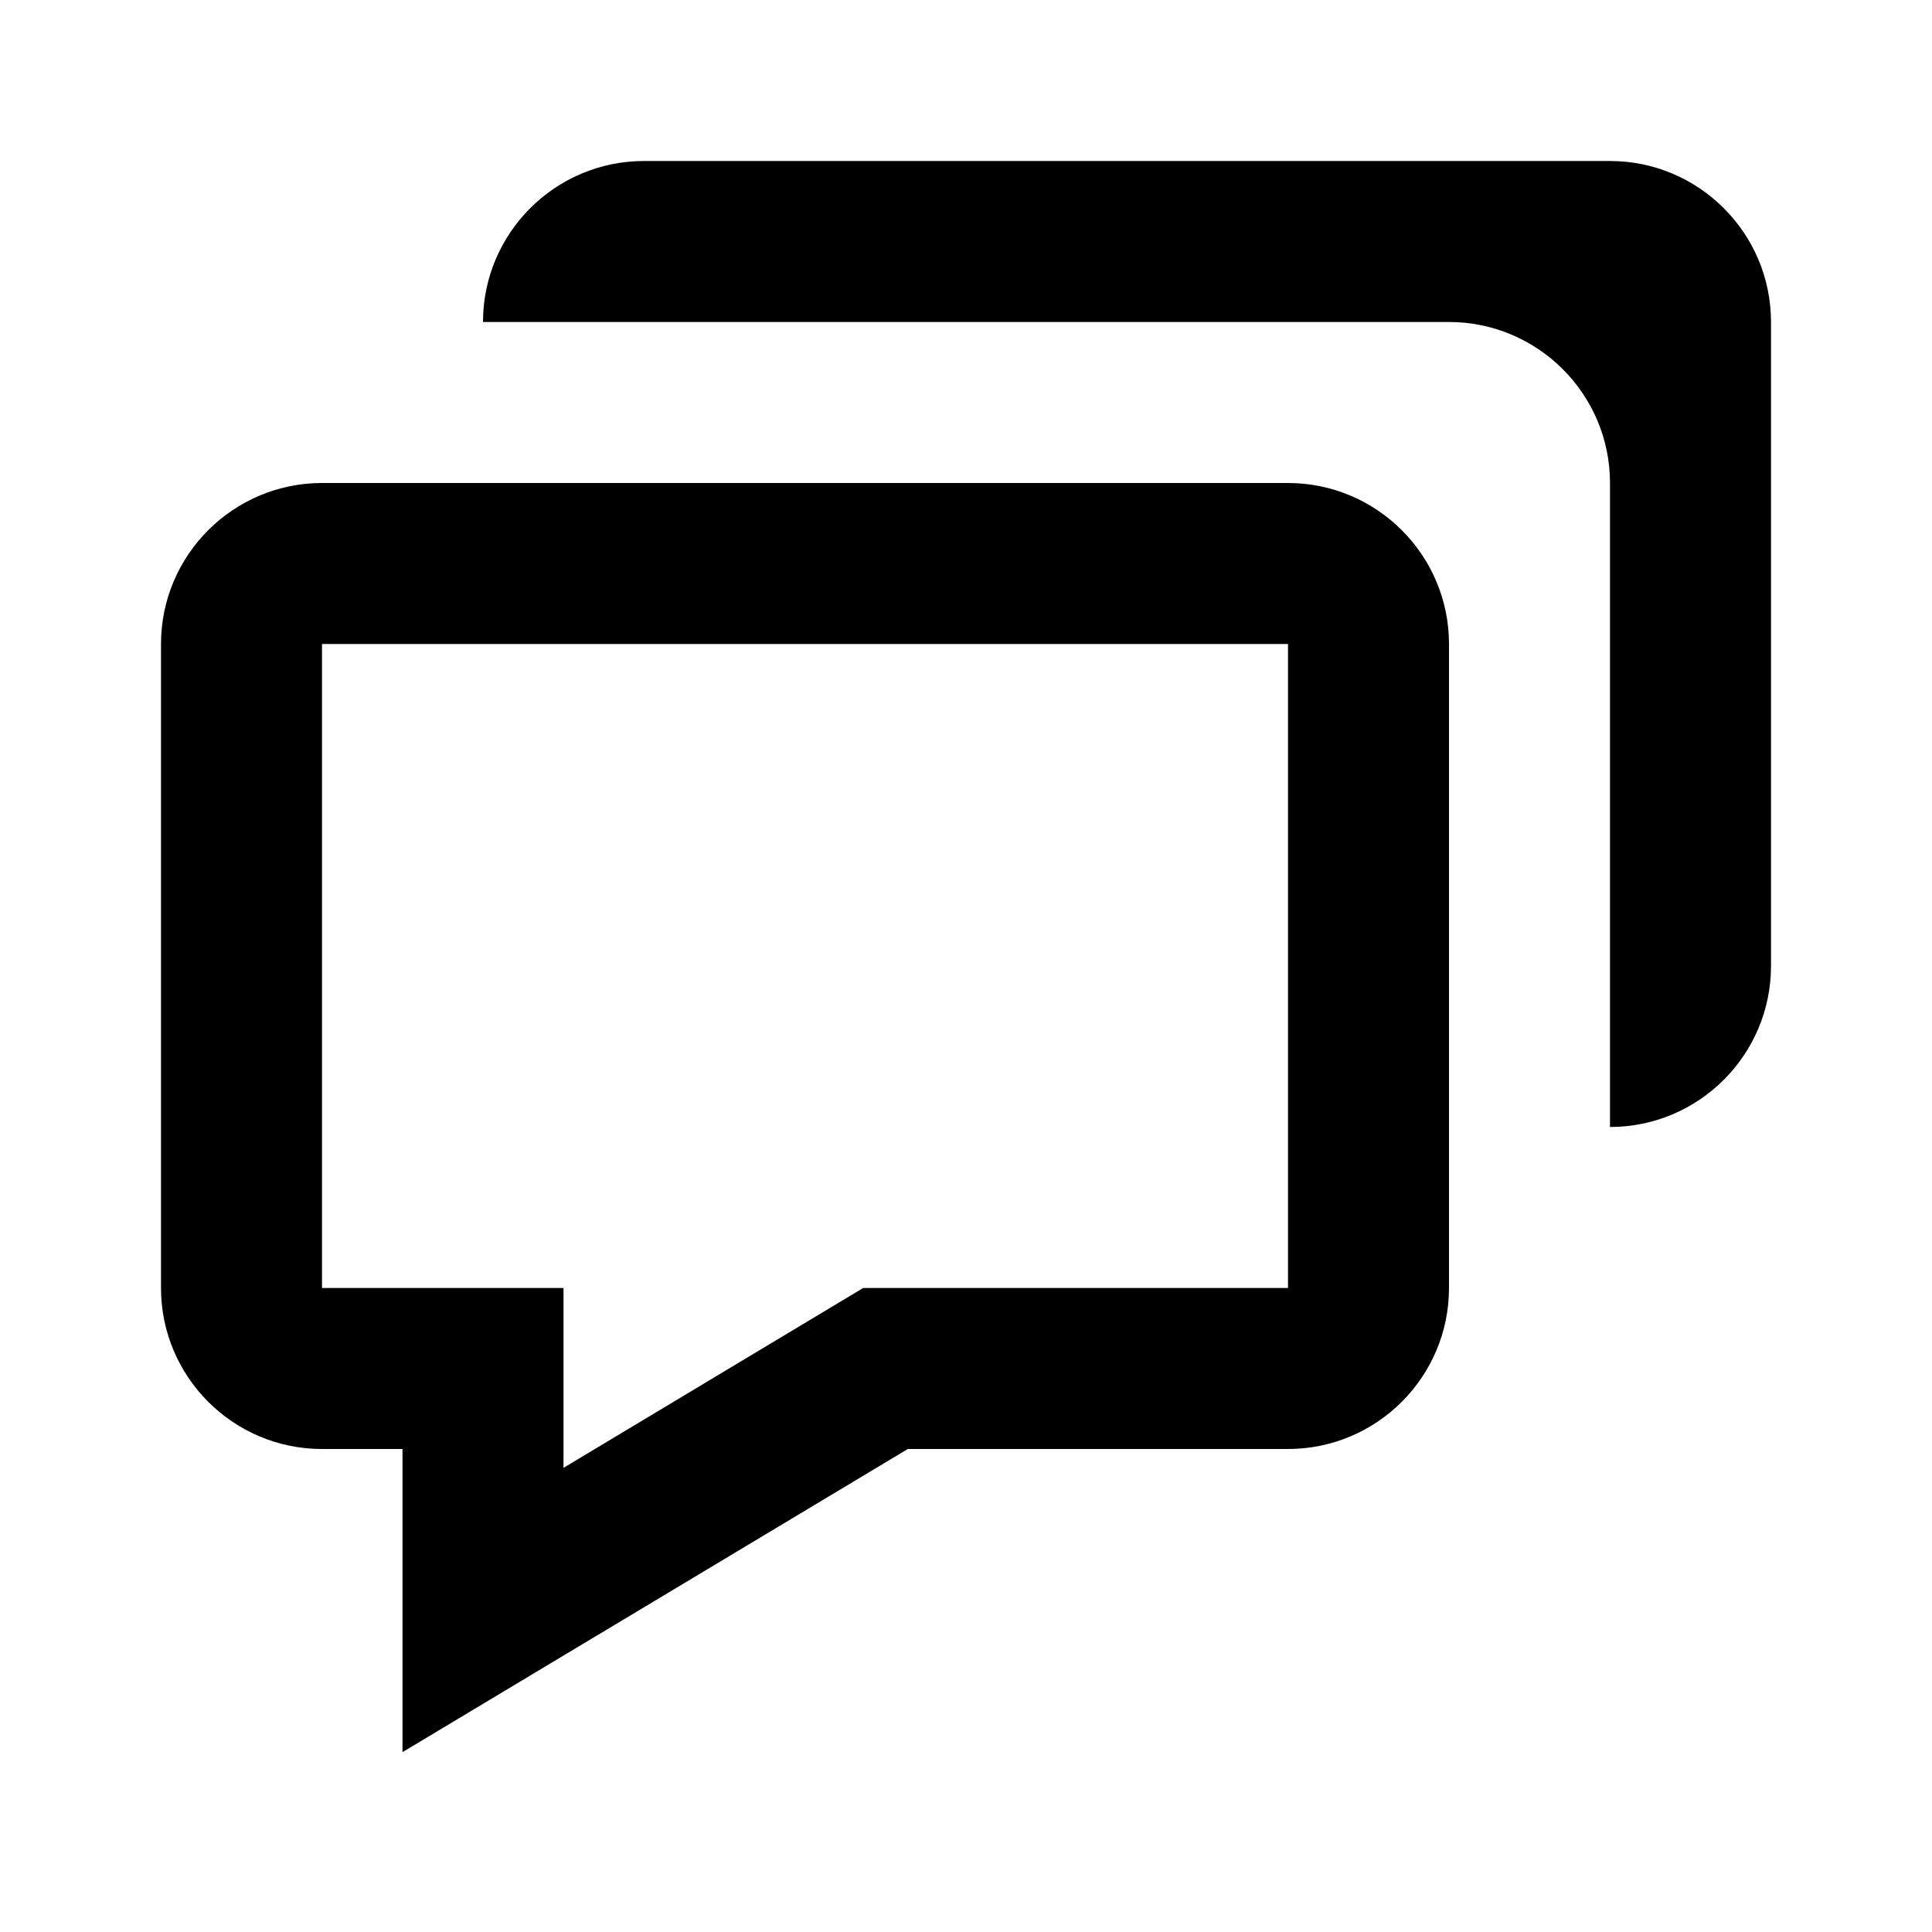
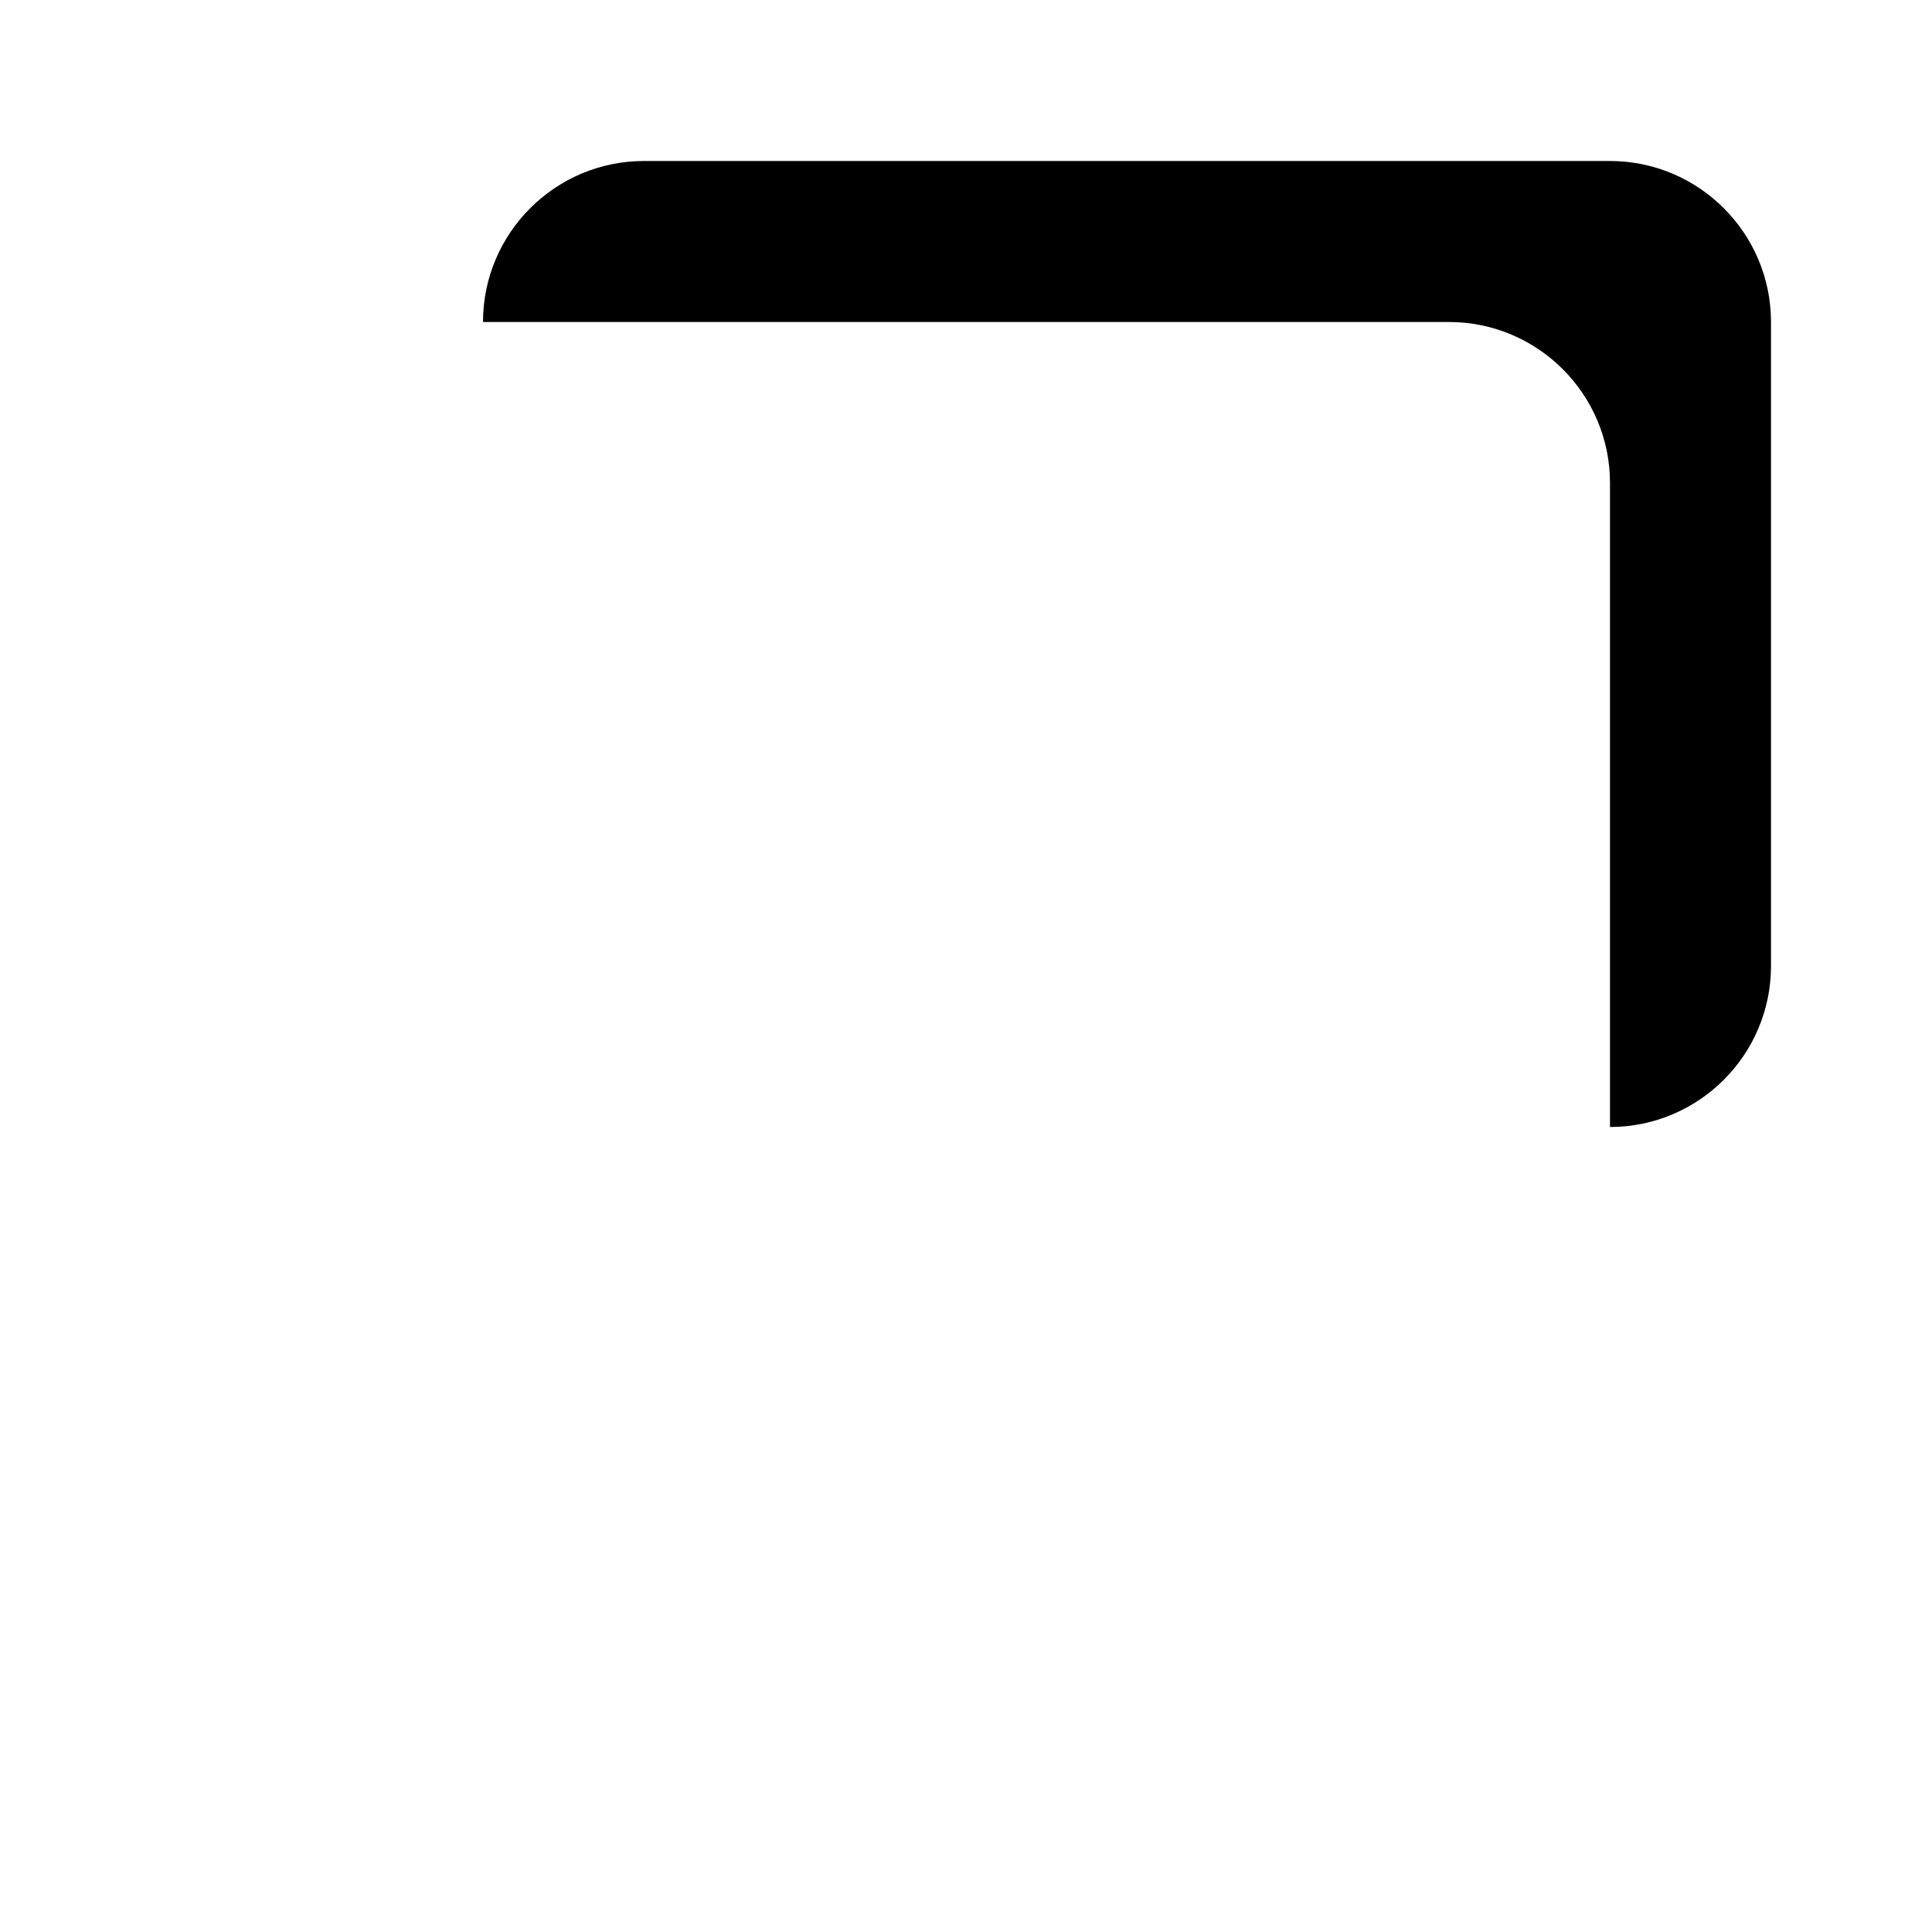
<svg xmlns="http://www.w3.org/2000/svg" width="48" height="48" viewBox="0 0 48 48" fill="none">
-   <path d="M10 36V43.532L22.554 36H32C34.206 36 36 34.206 36 32V16C36 13.794 34.206 12 32 12H8C5.794 12 4 13.794 4 16V32C4 34.206 5.794 36 8 36H10ZM8 16H32V32H21.446L14 36.468V32H8V16Z" fill="black" />
  <path d="M40 4H16C13.794 4 12 5.794 12 8H36C38.206 8 40 9.794 40 12V28C42.206 28 44 26.206 44 24V8C44 5.794 42.206 4 40 4Z" fill="black" />
</svg>